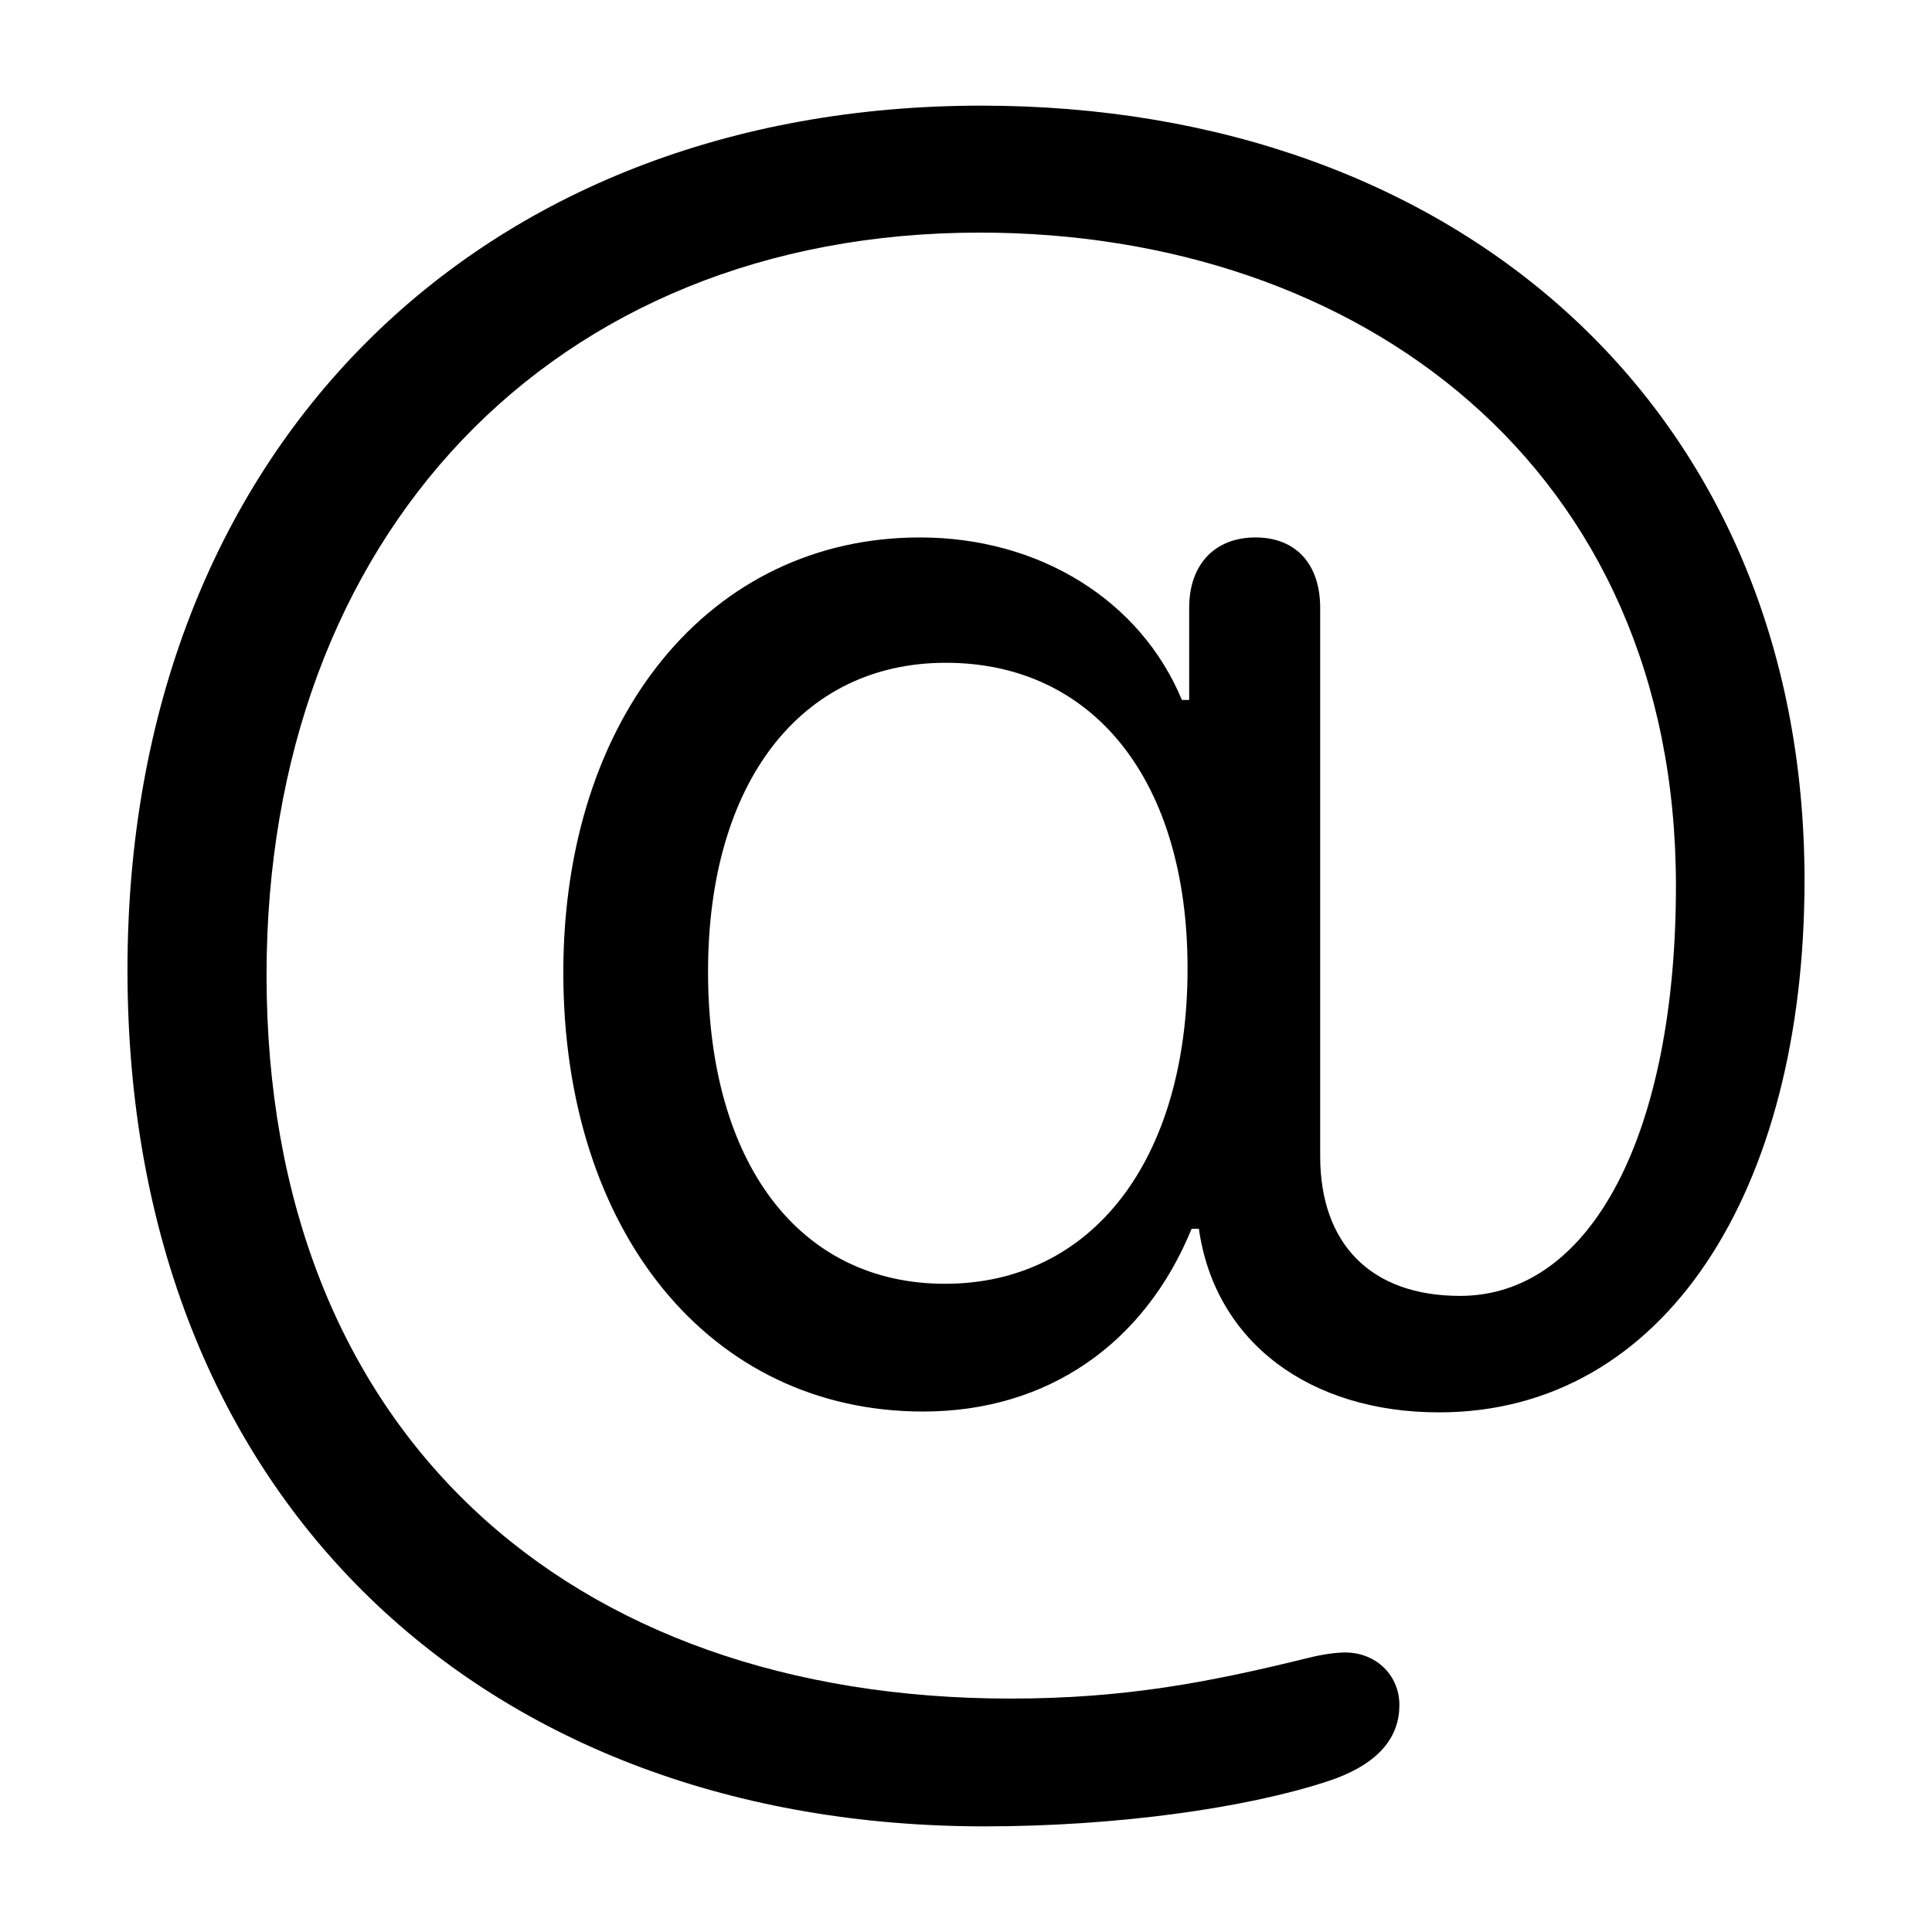
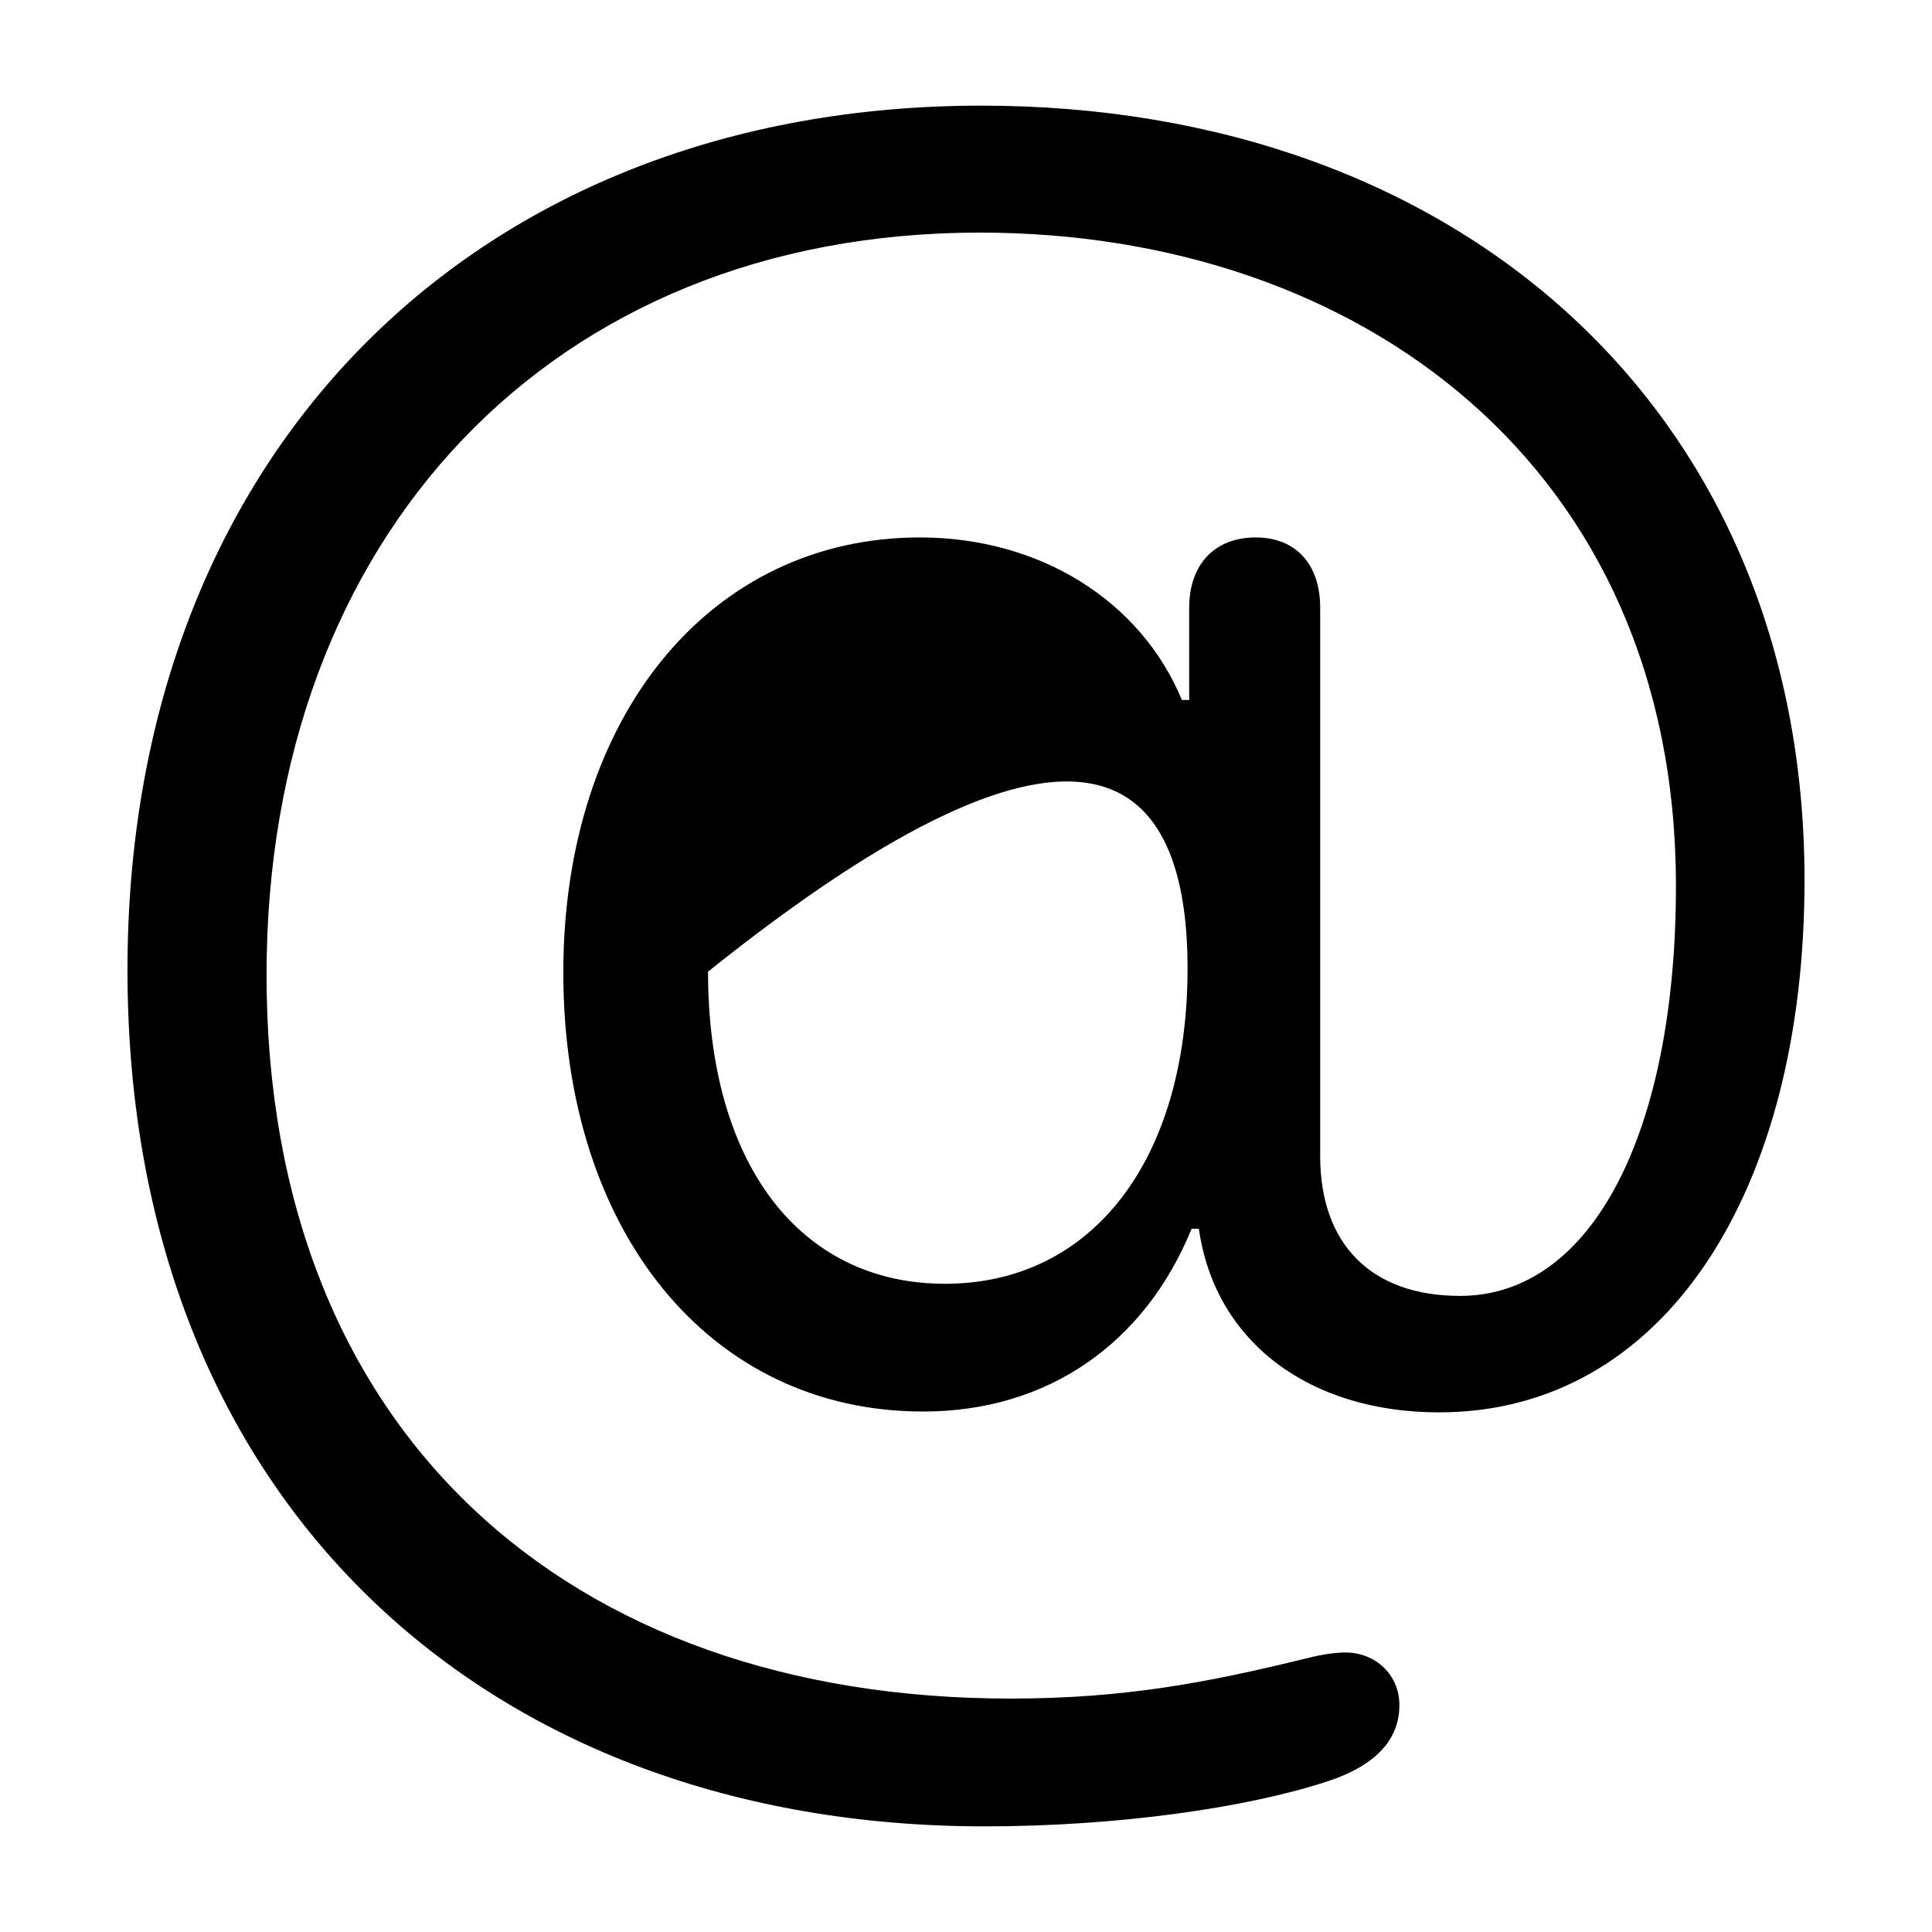
<svg xmlns="http://www.w3.org/2000/svg" fill="#000000" width="800px" height="800px" viewBox="0 0 56 56">
-   <path d="M 3.695 28.117 C 3.695 43.562 14.148 52.938 28.539 52.938 C 32.406 52.938 36.133 52.398 38.43 51.648 C 40.047 51.133 40.562 50.289 40.562 49.422 C 40.562 48.555 39.883 47.898 38.992 47.898 C 38.734 47.898 38.359 47.945 37.891 48.062 C 35.031 48.766 32.594 49.234 29.289 49.234 C 16.445 49.234 7.726 41.5 7.726 28.258 C 7.726 15.578 15.976 6.742 28.398 6.742 C 39.391 6.742 48.578 13.516 48.578 25.68 C 48.578 32.781 46.164 37.562 42.32 37.562 C 39.742 37.562 38.266 36.062 38.266 33.508 L 38.266 17.617 C 38.266 16.352 37.562 15.578 36.391 15.578 C 35.219 15.578 34.469 16.352 34.469 17.617 L 34.469 20.289 L 34.258 20.289 C 33.062 17.406 30.133 15.578 26.664 15.578 C 20.594 15.578 16.328 20.758 16.328 28.188 C 16.328 35.688 20.57 40.914 26.758 40.914 C 30.367 40.914 33.18 38.945 34.539 35.617 L 34.75 35.617 C 35.219 38.922 37.984 40.938 41.711 40.938 C 48.25 40.938 52.305 34.516 52.305 25.516 C 52.305 11.898 42.273 3.062 28.445 3.062 C 13.891 3.062 3.695 13.023 3.695 28.117 Z M 27.391 37.211 C 23.172 37.211 20.523 33.719 20.523 28.164 C 20.523 22.703 23.195 19.211 27.414 19.211 C 31.703 19.211 34.422 22.633 34.422 28.07 C 34.422 33.625 31.656 37.211 27.391 37.211 Z" />
+   <path d="M 3.695 28.117 C 3.695 43.562 14.148 52.938 28.539 52.938 C 32.406 52.938 36.133 52.398 38.43 51.648 C 40.047 51.133 40.562 50.289 40.562 49.422 C 40.562 48.555 39.883 47.898 38.992 47.898 C 38.734 47.898 38.359 47.945 37.891 48.062 C 35.031 48.766 32.594 49.234 29.289 49.234 C 16.445 49.234 7.726 41.5 7.726 28.258 C 7.726 15.578 15.976 6.742 28.398 6.742 C 39.391 6.742 48.578 13.516 48.578 25.68 C 48.578 32.781 46.164 37.562 42.32 37.562 C 39.742 37.562 38.266 36.062 38.266 33.508 L 38.266 17.617 C 38.266 16.352 37.562 15.578 36.391 15.578 C 35.219 15.578 34.469 16.352 34.469 17.617 L 34.469 20.289 L 34.258 20.289 C 33.062 17.406 30.133 15.578 26.664 15.578 C 20.594 15.578 16.328 20.758 16.328 28.188 C 16.328 35.688 20.57 40.914 26.758 40.914 C 30.367 40.914 33.18 38.945 34.539 35.617 L 34.75 35.617 C 35.219 38.922 37.984 40.938 41.711 40.938 C 48.25 40.938 52.305 34.516 52.305 25.516 C 52.305 11.898 42.273 3.062 28.445 3.062 C 13.891 3.062 3.695 13.023 3.695 28.117 Z M 27.391 37.211 C 23.172 37.211 20.523 33.719 20.523 28.164 C 31.703 19.211 34.422 22.633 34.422 28.07 C 34.422 33.625 31.656 37.211 27.391 37.211 Z" />
</svg>